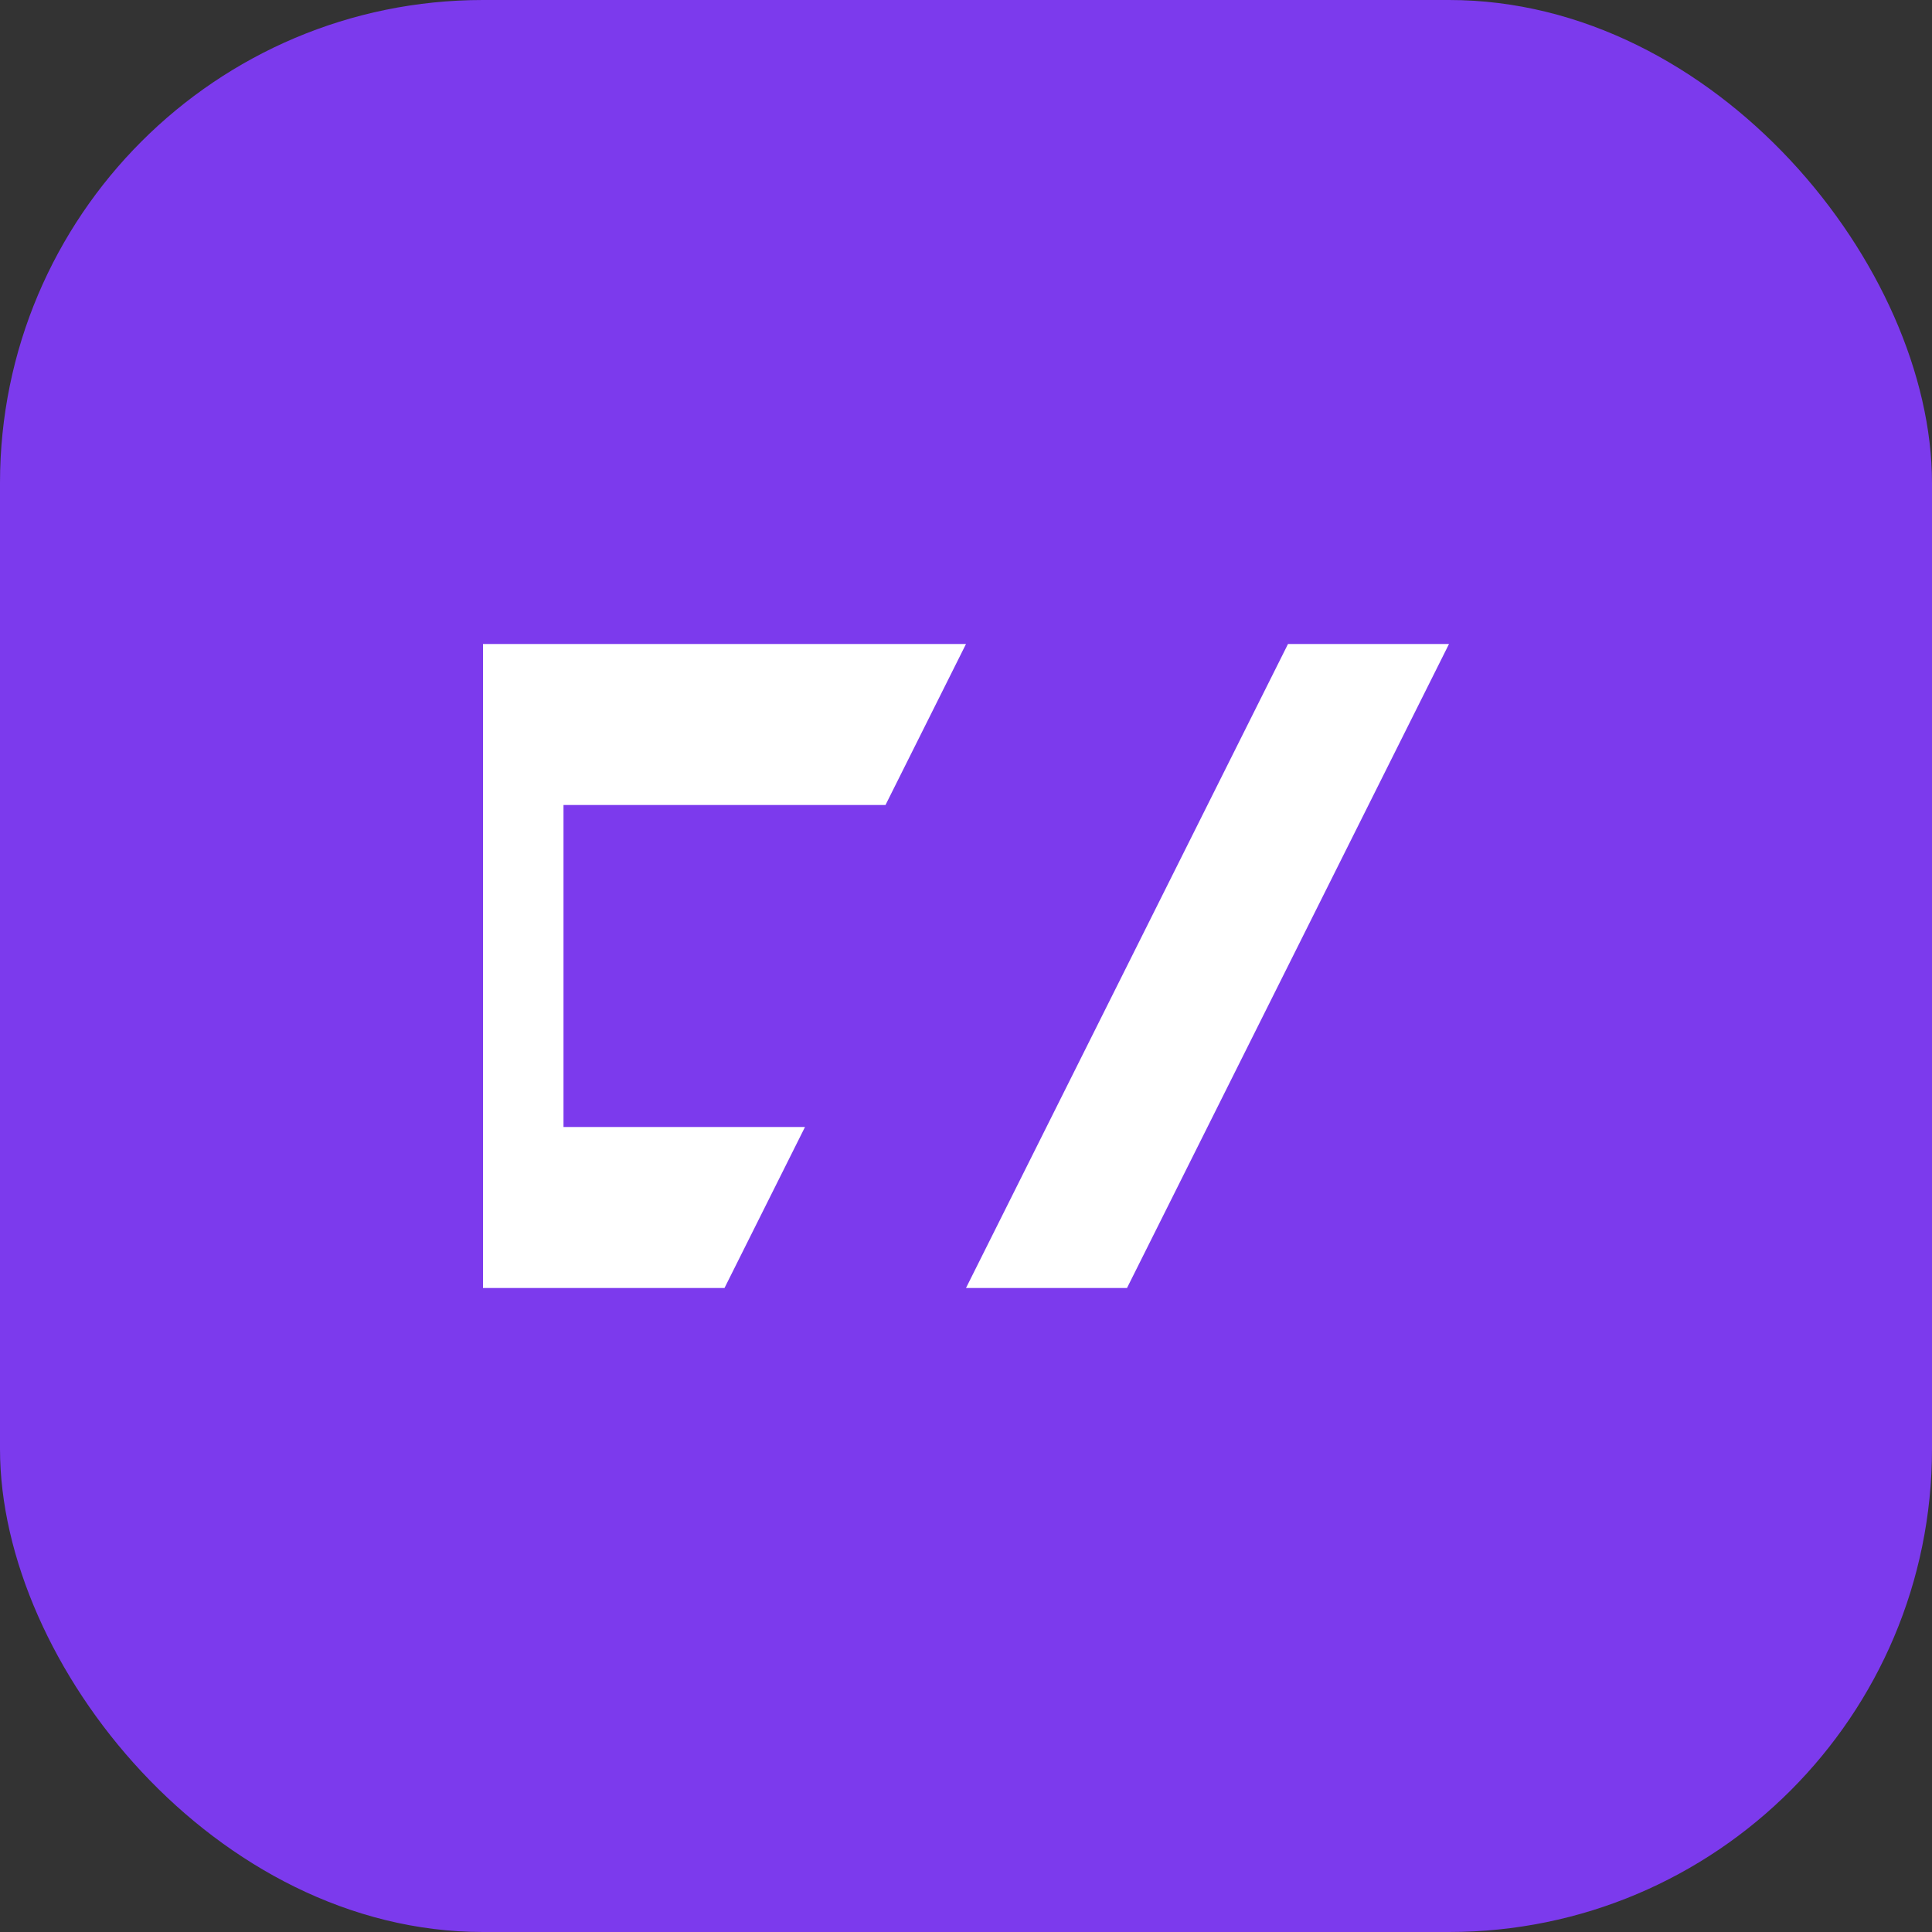
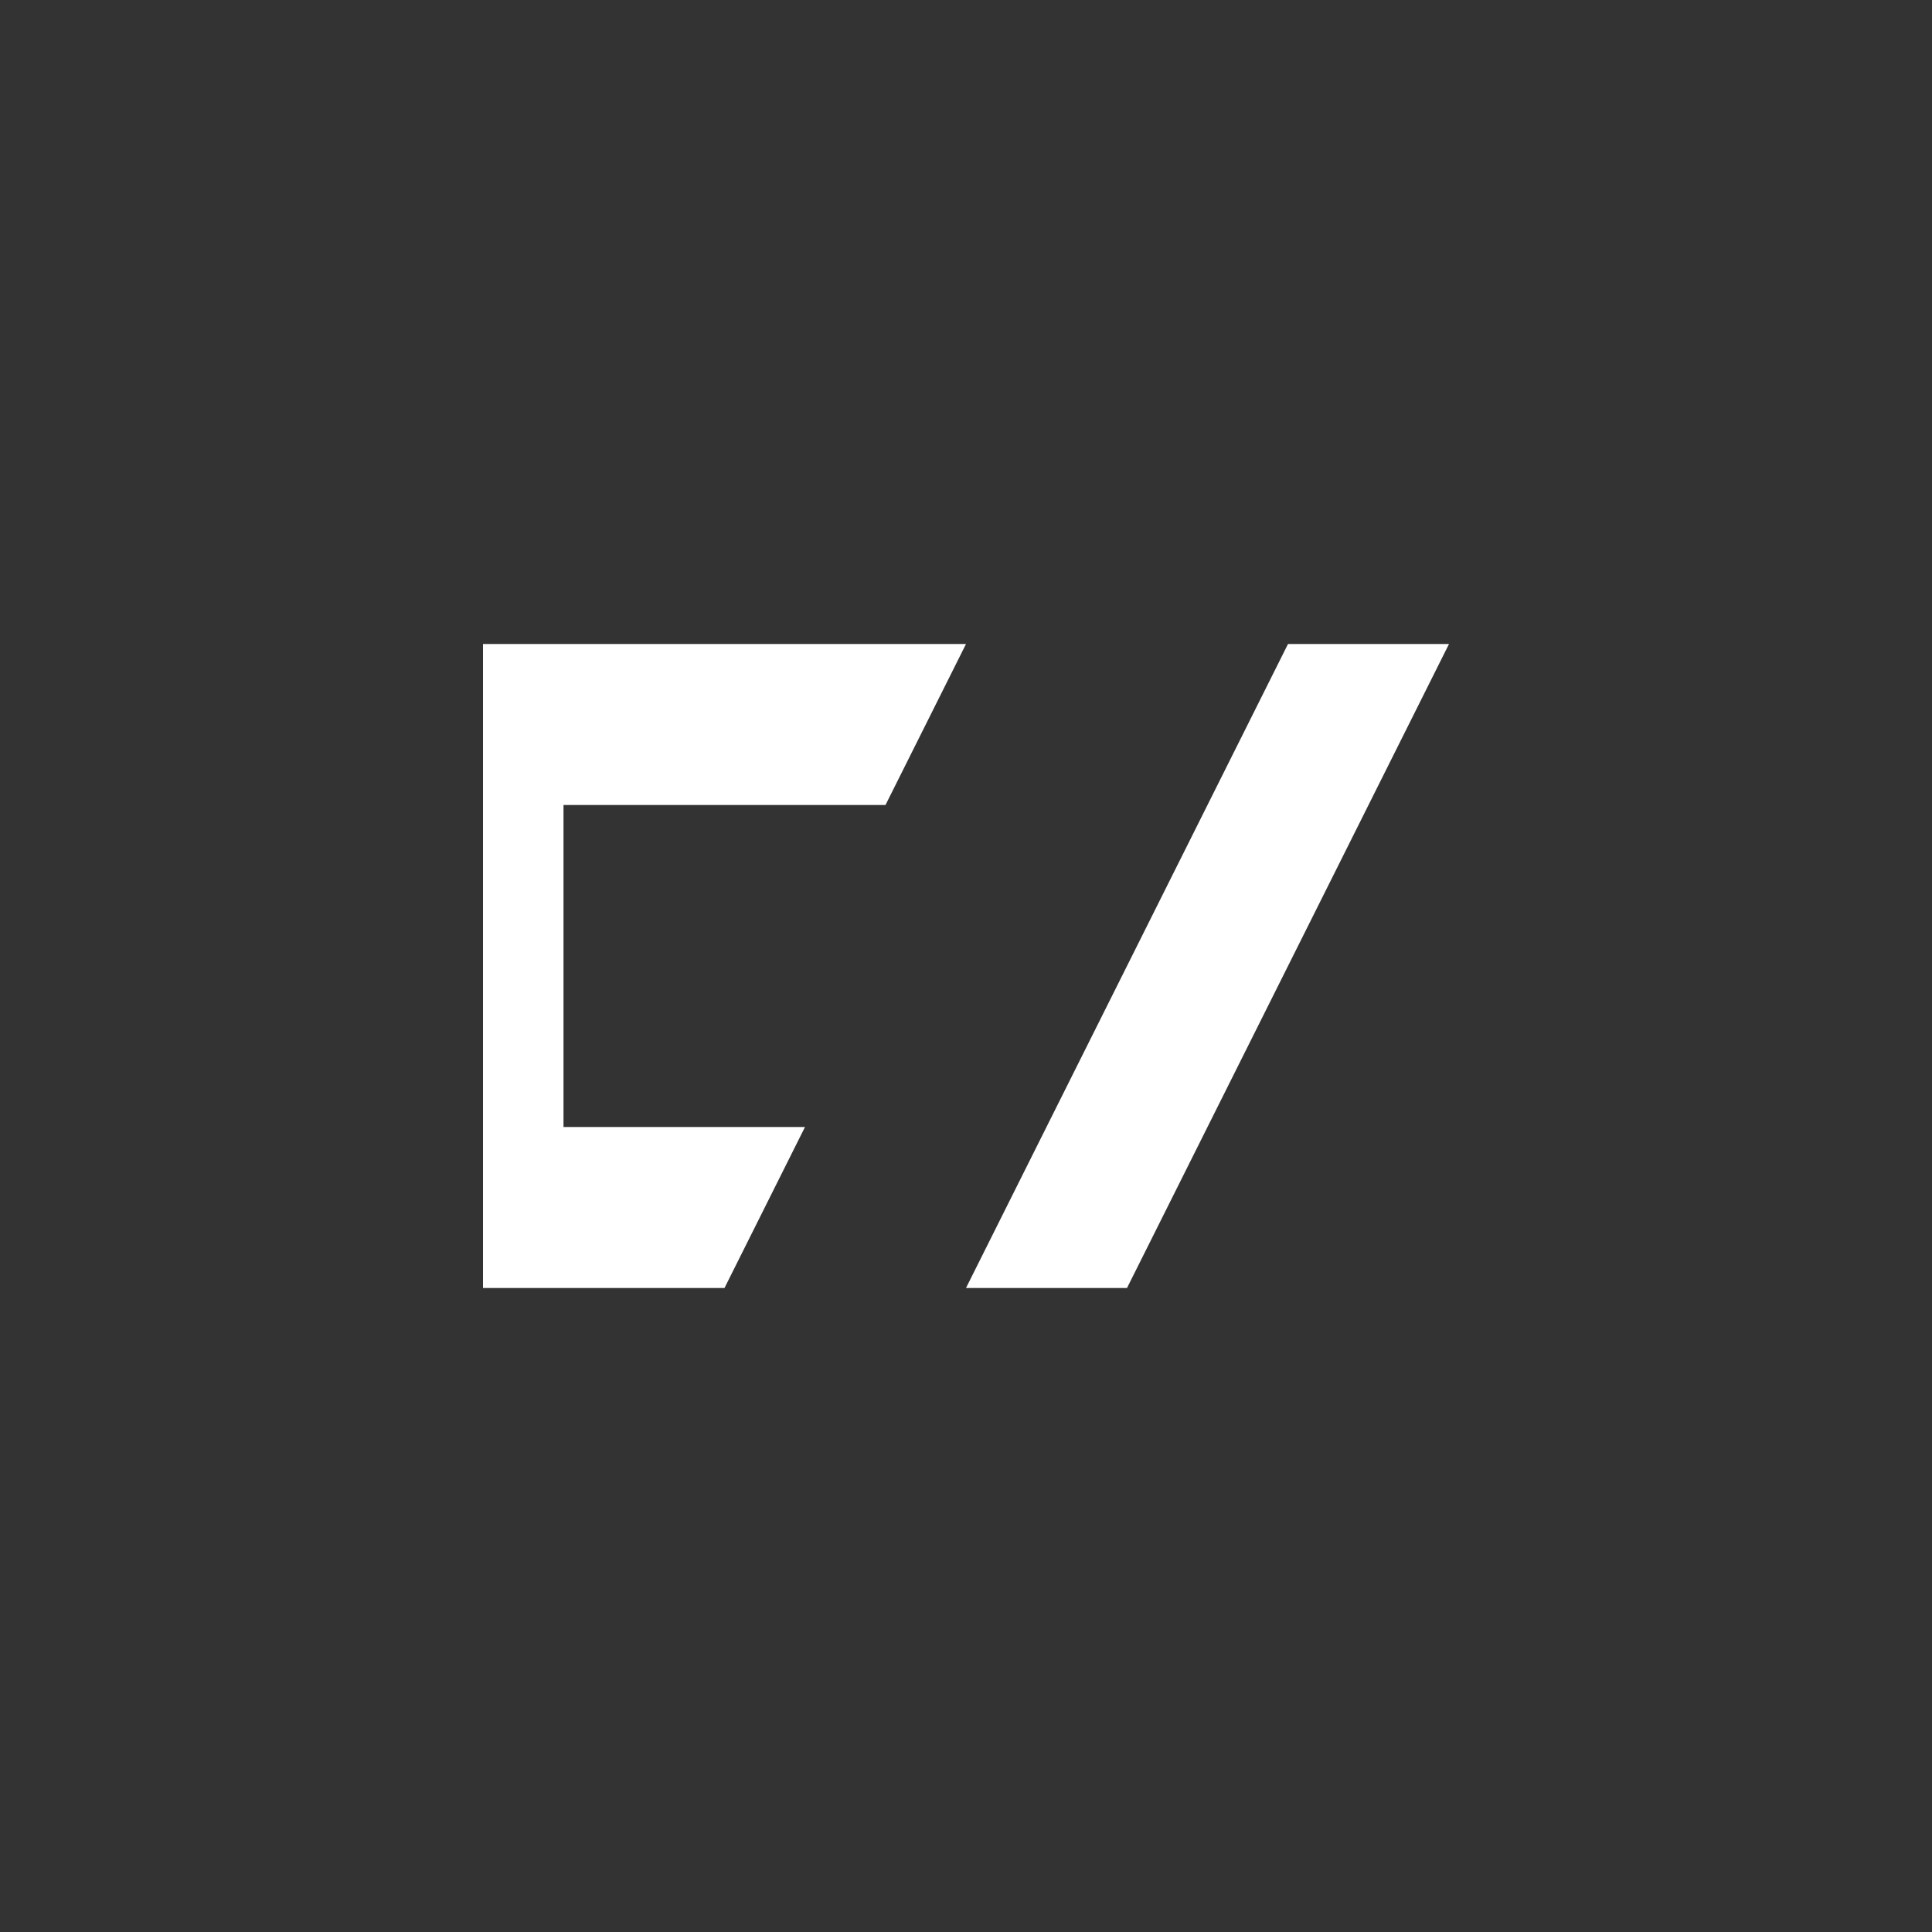
<svg xmlns="http://www.w3.org/2000/svg" width="128" height="128" viewBox="0 0 24 24" fill="none">
  <rect x="0" y="0" width="24" height="24" fill="#333333" stroke="none" />
-   <rect width="24" height="24" rx="6" fill="#7C3AED" />
  <path d="M6 8h6l-1 2h-4v4h3l-1 2H6V8zm12 0-4 8h-2l4-8h2z" fill="white" />
</svg>